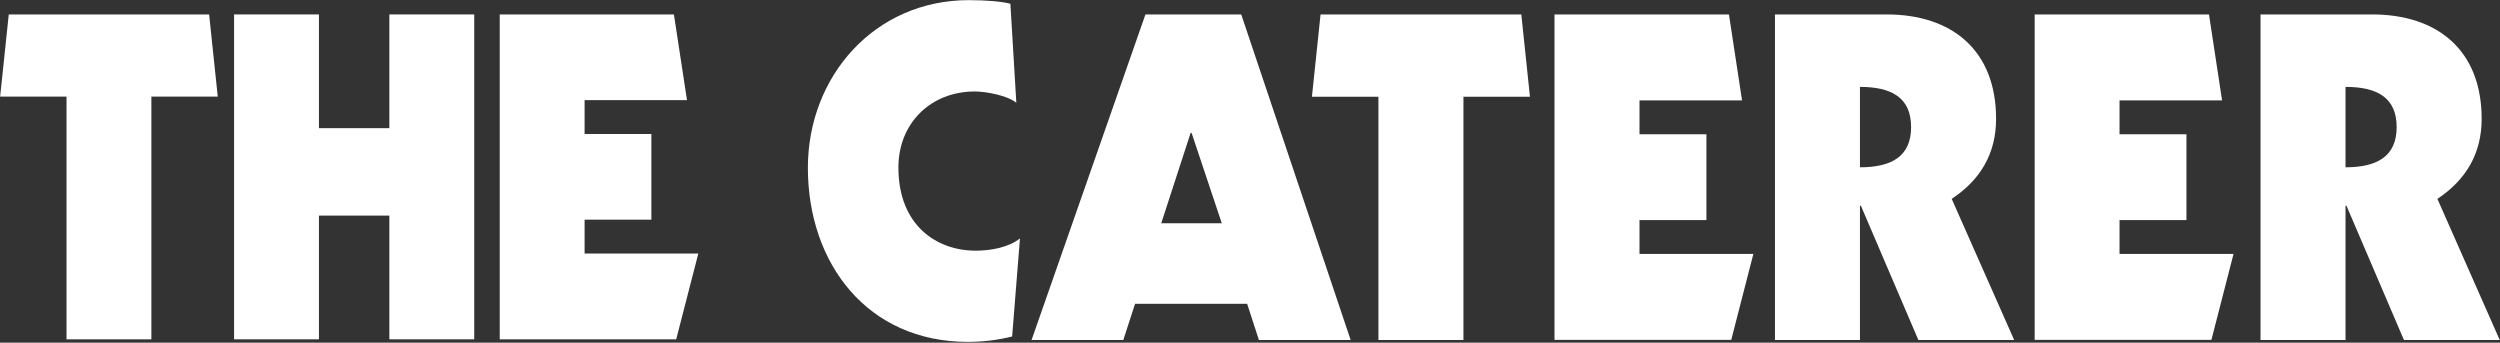
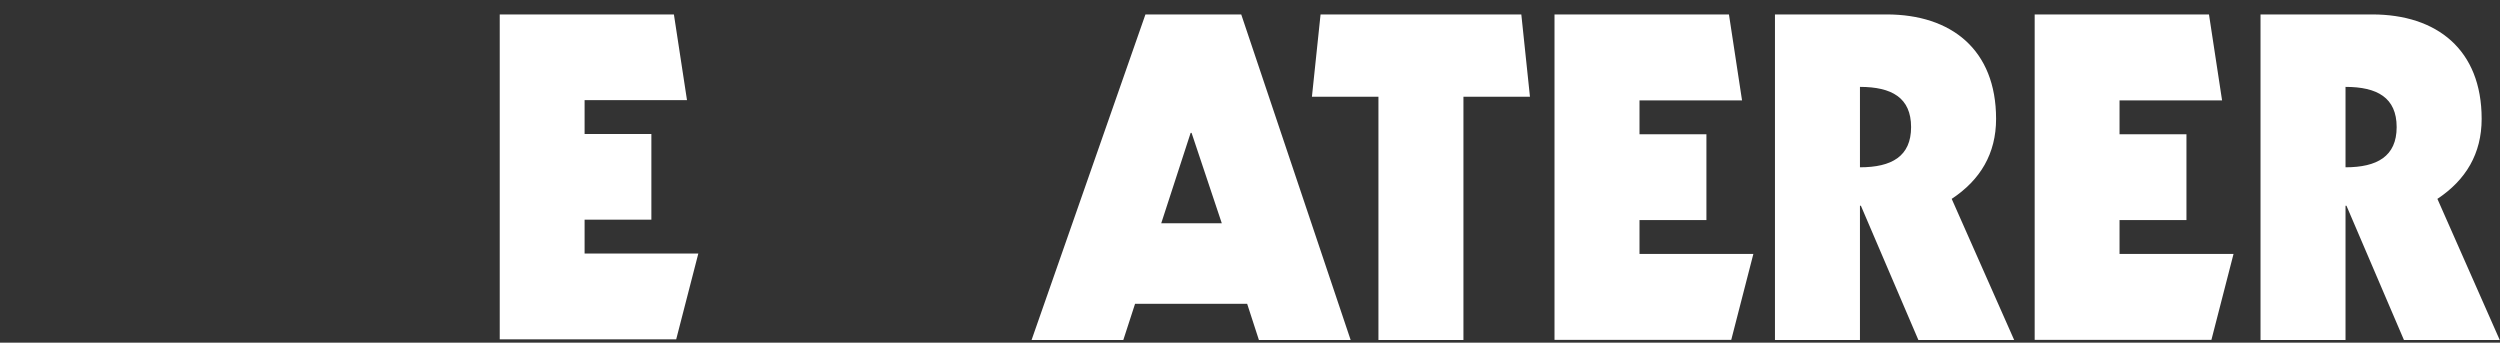
<svg xmlns="http://www.w3.org/2000/svg" width="1853" height="254" viewBox="0 0 1853 254" fill="none">
  <rect x="0" y="0" width="1853" height="254" fill="#333333" stroke="none" />
  <g clip-path="url(#clip0_17_138)">
-     <path d="M750.2 249.4C739.5 252.1 728.4 253.4 717.4 253.4C643 253.4 598.8 195.4 598.8 124.4C598.8 56.4 648.4 0.1 718.1 0.1C730.5 0.1 742.9 1.1 748.9 2.8L753.3 76.2C746.9 70.8 730.9 67.8 722.5 67.8C690 67.8 665.9 91.2 665.9 124.1C665.9 167.3 694.4 185.8 723.2 185.8C734.3 185.8 747.7 183.4 756 176.7L750.2 249.4Z" fill="white" />
    <path d="M849 10.7H920L1001.1 252H933.1L924.4 225.2H841.3L832.6 252H764.6L849 10.7ZM883.2 98.5H882.5L860.7 165.5H905.6L883.2 98.5Z" fill="white" />
    <path d="M978.8 10.7H1127.6L1134 71.7H1084.7V252H1021.7V71.7H972.4L978.8 10.7Z" fill="white" />
    <path d="M1152.1 10.7H1281.5L1291.2 74.4H1215.2V99.5H1264.8V163.1H1215.2V188.2H1299.6L1283.2 251.9H1152.2V10.7H1152.1Z" fill="white" />
    <path d="M1315.6 10.7H1398.4C1446.3 10.7 1479.5 36.8 1479.5 88.1C1479.5 113.9 1467.8 133.4 1446.6 147.4L1492.9 252H1421.9L1379.3 152.5H1378.6V252H1315.6V10.7ZM1378.6 124C1402.1 124 1416.5 115.9 1416.5 94.2C1416.5 72.4 1402.1 64.4 1378.6 64.4V124Z" fill="white" />
    <path d="M1508 10.7H1637.3L1647 74.4H1571V99.5H1620.6V163.1H1571V188.2H1655.5L1639.1 251.9H1508.1V10.7H1508Z" fill="white" />
    <path d="M1675.5 10.7H1758.3C1806.2 10.7 1839.4 36.8 1839.4 88.1C1839.4 113.9 1827.7 133.4 1806.6 147.4L1852.8 252H1781.8L1739.2 152.5H1738.5V252H1675.5V10.7ZM1738.5 124C1761.9 124 1776.4 115.9 1776.4 94.2C1776.4 72.4 1762 64.4 1738.5 64.4V124Z" fill="white" />
-     <path d="M6.5 10.7H155L161.4 71.6H112.2V251.5H49.3V71.6H0.1L6.5 10.7Z" fill="white" />
-     <path d="M173.5 10.7H236.4V95H288.6V10.7H351.5V251.5H288.6V159.8H236.4V251.5H173.5V10.7Z" fill="white" />
    <path d="M370.4 10.7H499.5L509.2 74.2H433.3V99.3H482.8V162.8H433.3V187.9H517.6L501.2 251.5H370.4V10.7Z" fill="white" />
  </g>
  <defs>
    <clipPath id="clip0_17_138">
      <rect width="1853" height="254" fill="white" />
    </clipPath>
  </defs>
</svg>